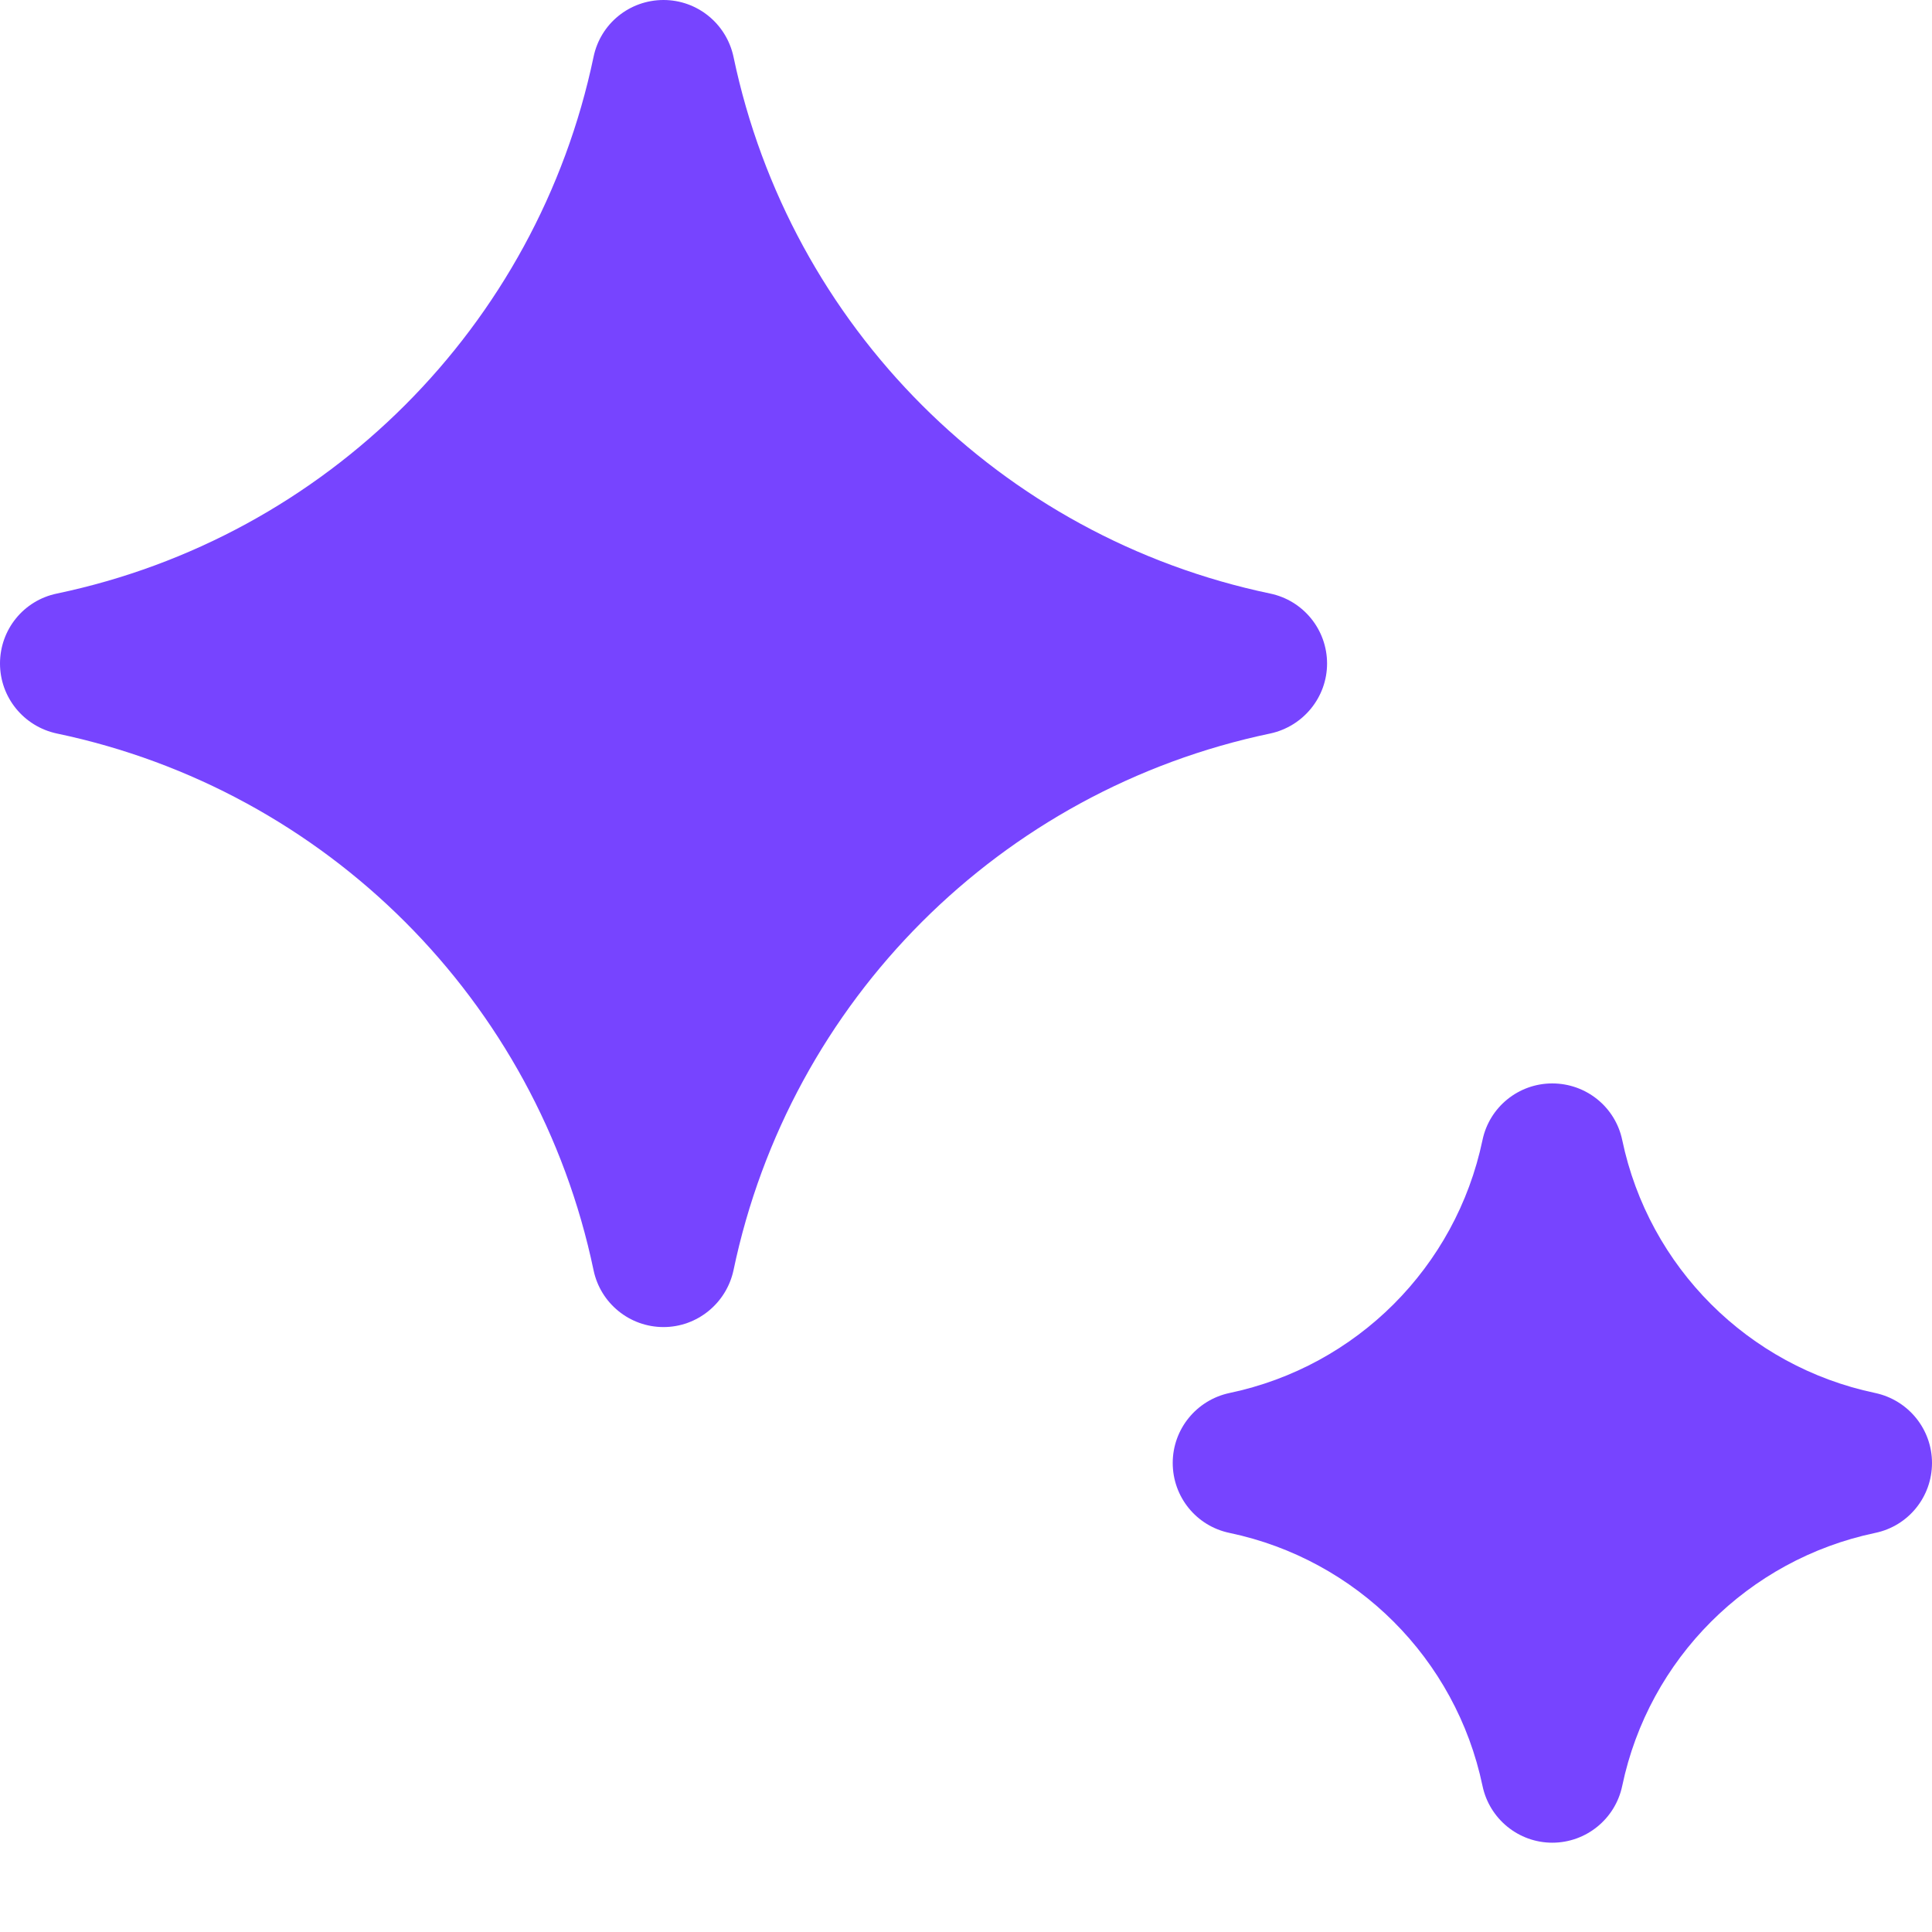
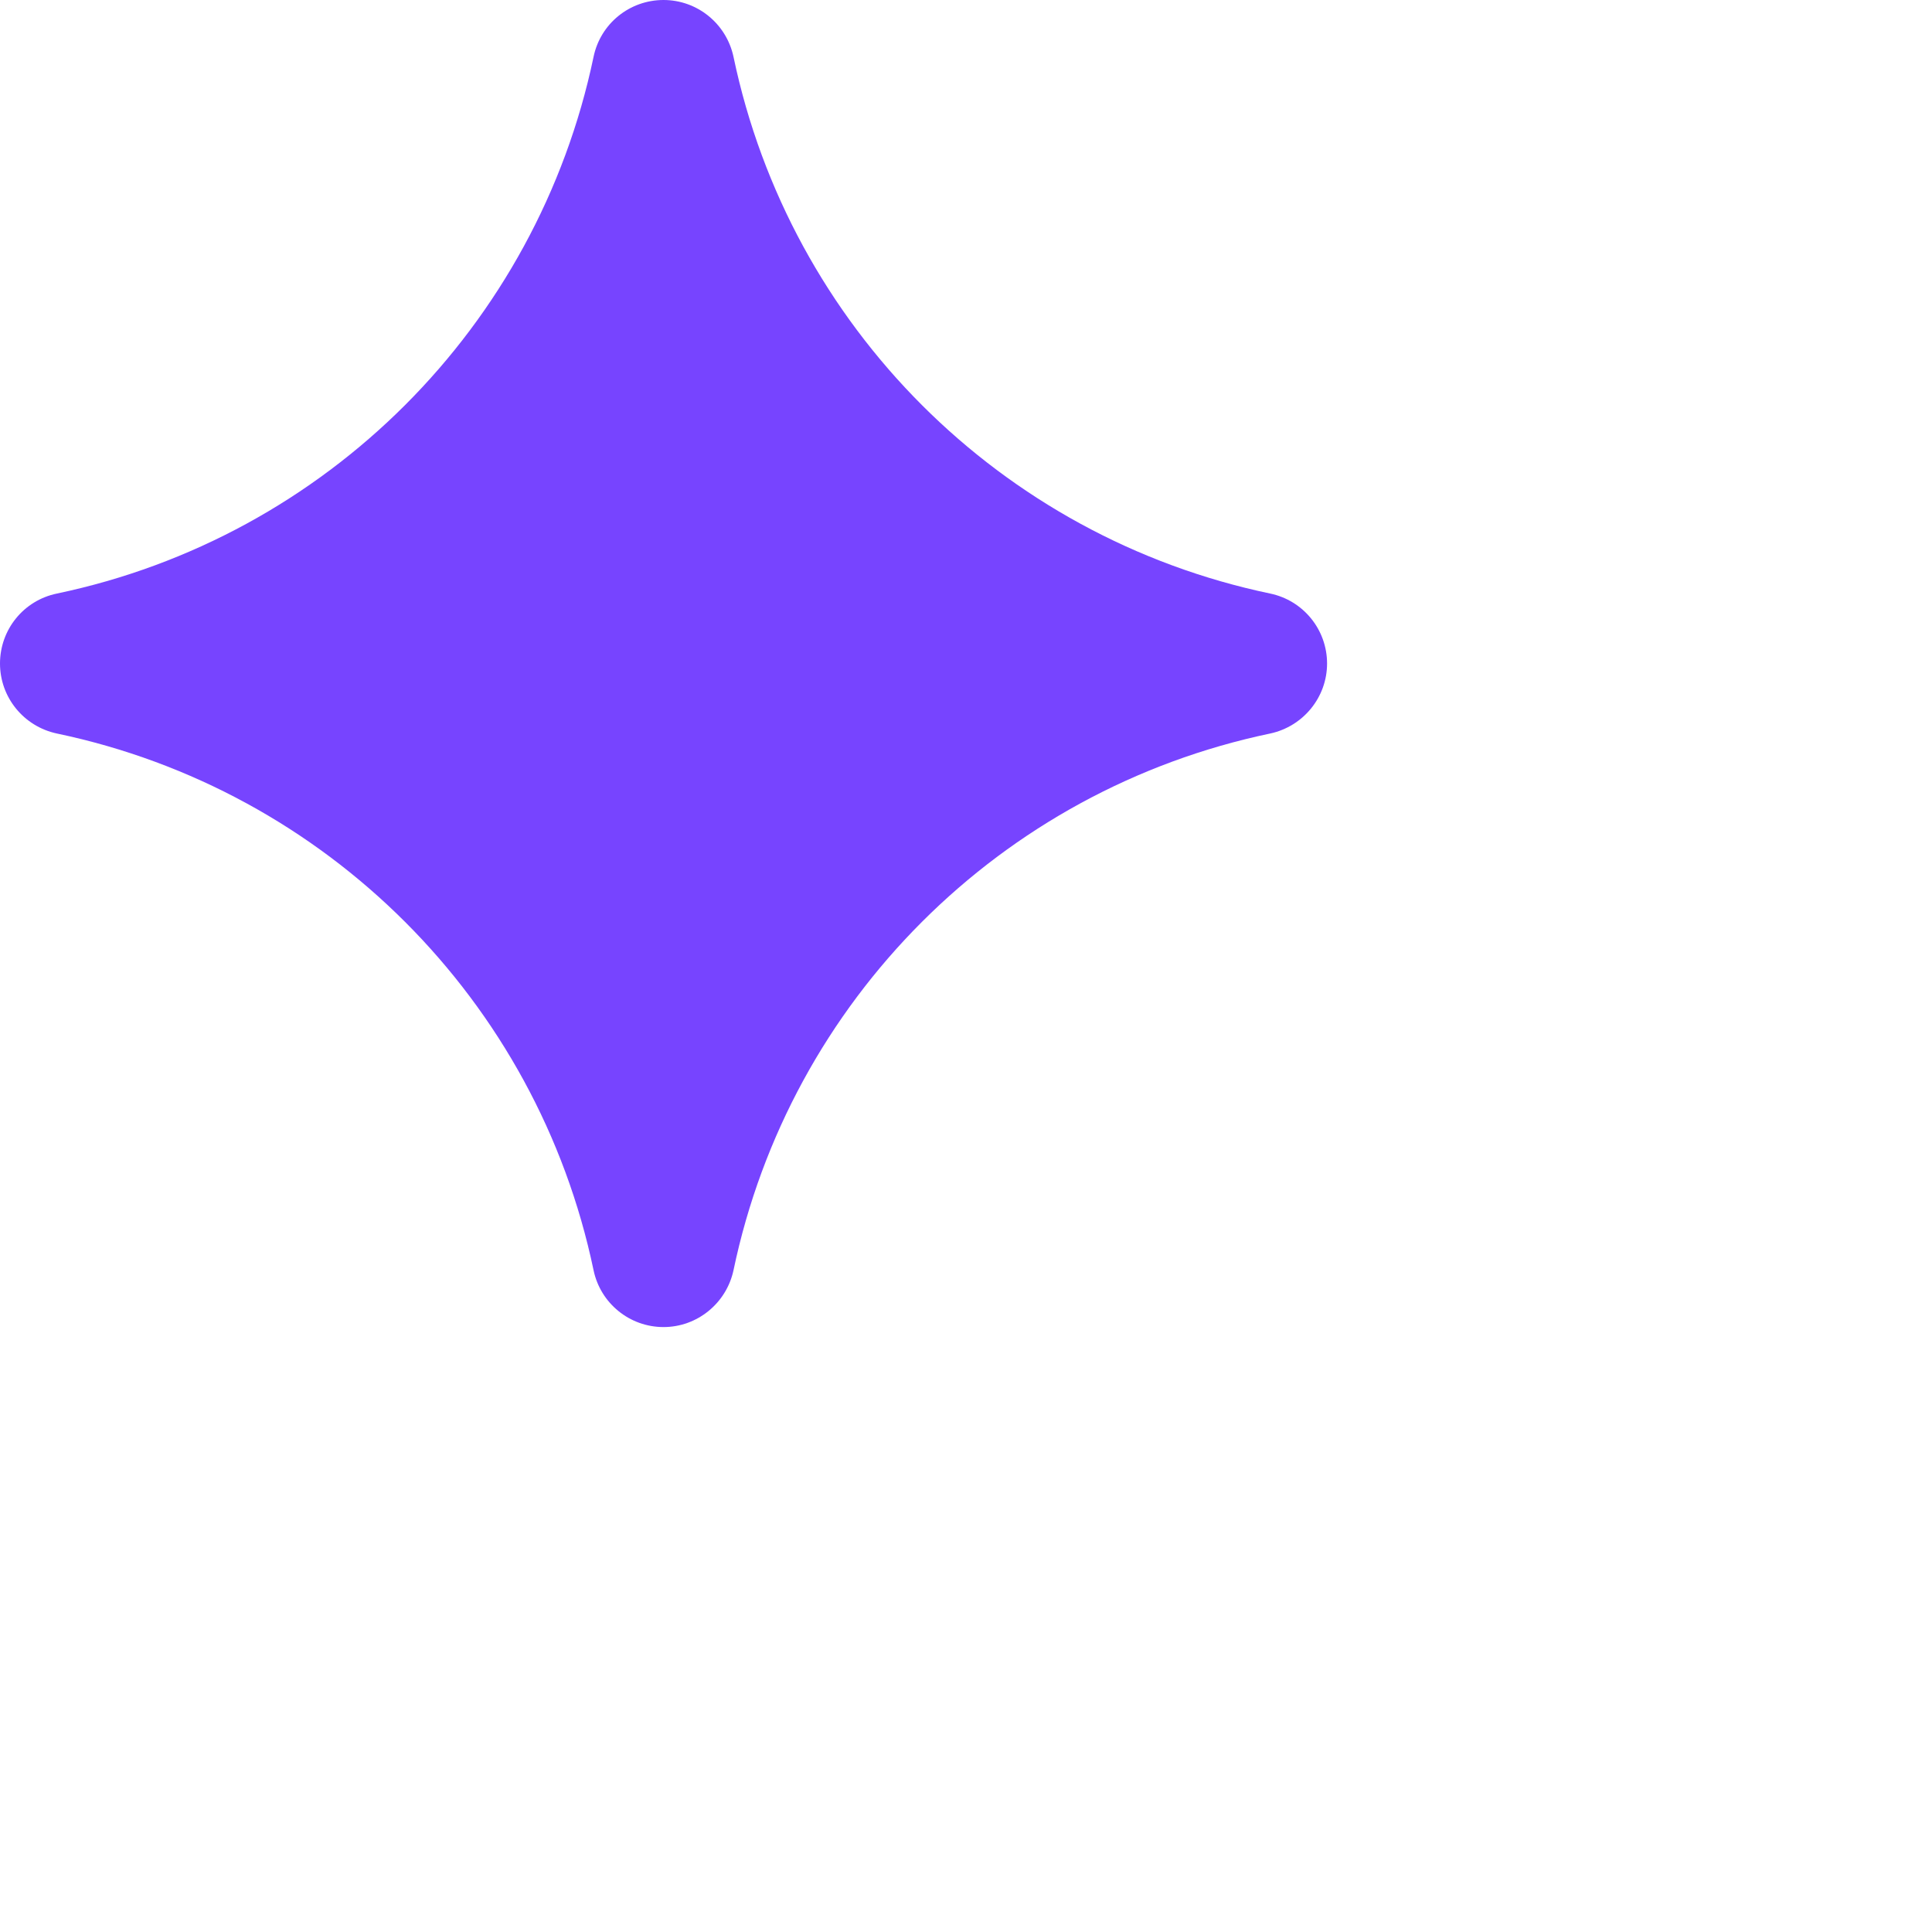
<svg xmlns="http://www.w3.org/2000/svg" width="9" height="9" viewBox="0 0 9 9" fill="none">
  <path d="M5.917 2.765C4.661 2.502 3.68 1.52 3.417 0.265C3.384 0.11 3.248 0 3.091 0C2.933 0 2.797 0.11 2.765 0.265C2.502 1.52 1.52 2.502 0.265 2.765C0.11 2.797 0 2.933 0 3.091C0 3.248 0.11 3.384 0.265 3.417C1.52 3.68 2.502 4.661 2.765 5.917C2.797 6.071 2.933 6.182 3.091 6.182C3.248 6.182 3.384 6.071 3.417 5.917C3.68 4.661 4.661 3.68 5.917 3.417C6.071 3.384 6.182 3.248 6.182 3.091C6.182 2.933 6.071 2.797 5.917 2.765Z" fill="#7744FF" />
-   <path d="M8.735 6.489C8.144 6.365 7.681 5.903 7.557 5.311C7.525 5.157 7.389 5.047 7.231 5.047C7.074 5.047 6.938 5.157 6.906 5.311C6.782 5.903 6.319 6.365 5.728 6.489C5.573 6.522 5.463 6.658 5.463 6.815C5.463 6.973 5.573 7.109 5.728 7.141C6.319 7.265 6.782 7.727 6.906 8.319C6.938 8.473 7.074 8.584 7.231 8.584C7.389 8.584 7.525 8.473 7.557 8.319C7.681 7.727 8.144 7.265 8.735 7.141C8.89 7.109 9 6.973 9 6.815C9 6.658 8.89 6.522 8.735 6.489Z" fill="#7744FF" />
</svg>